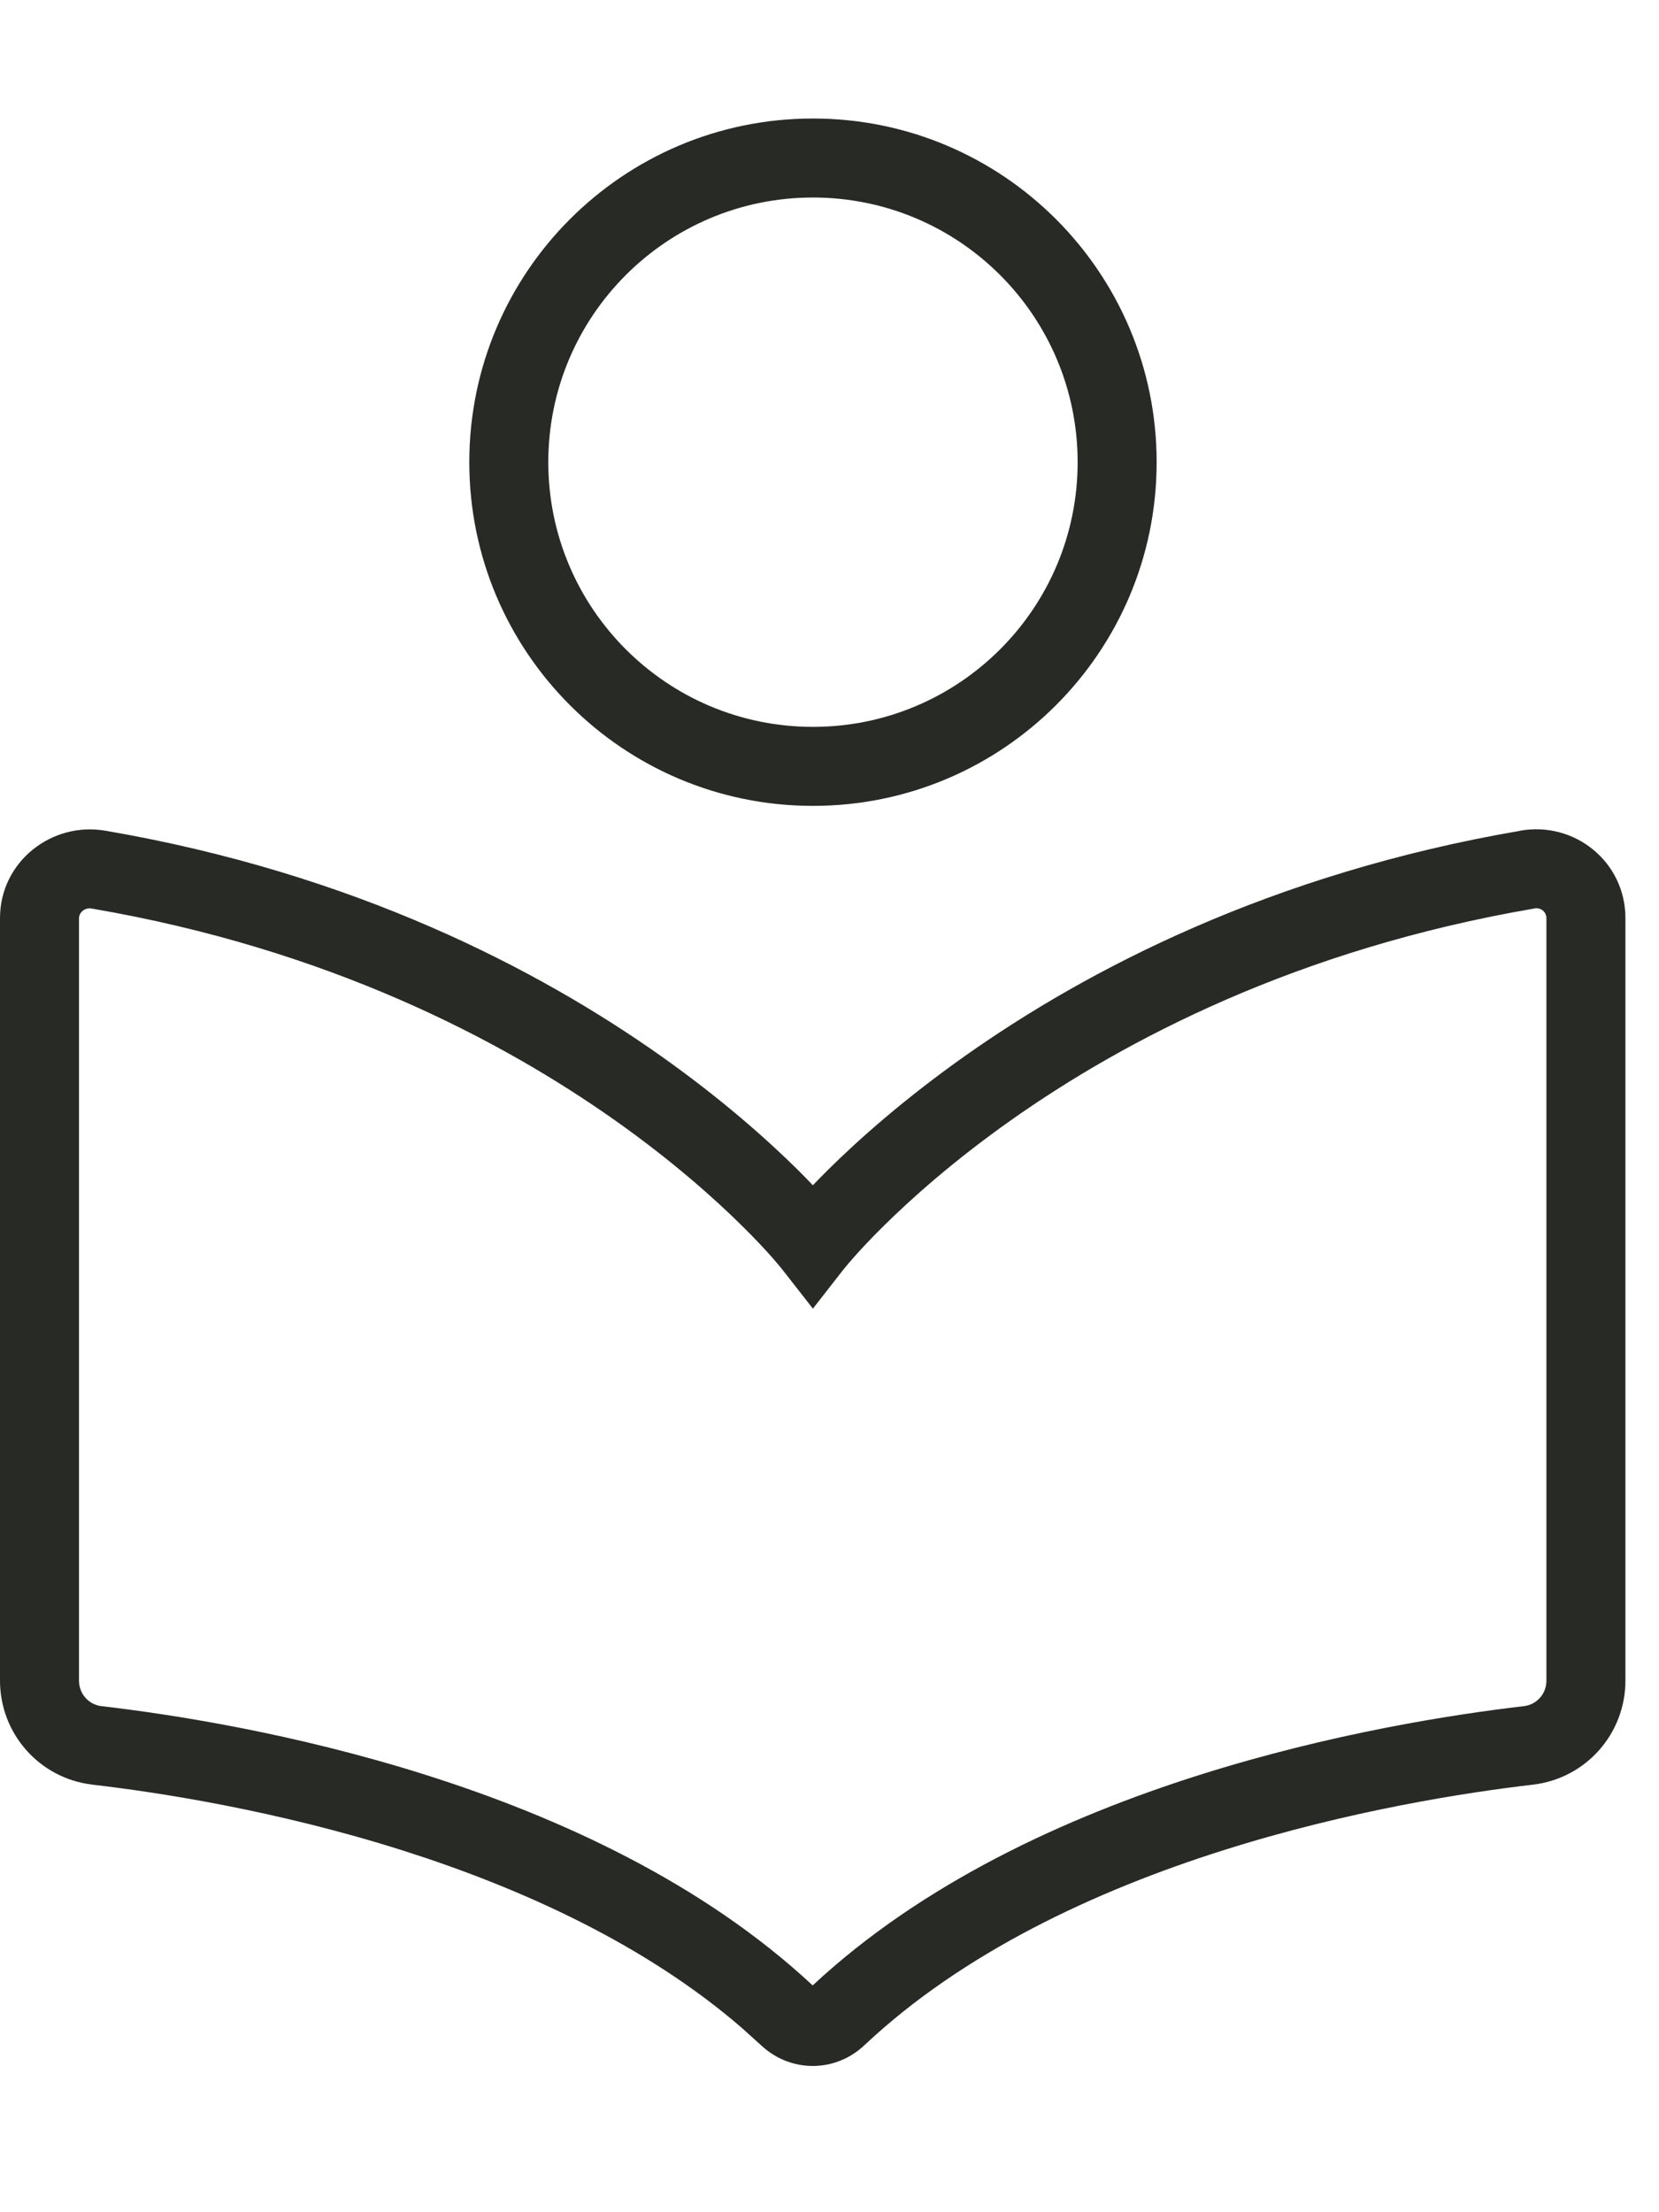
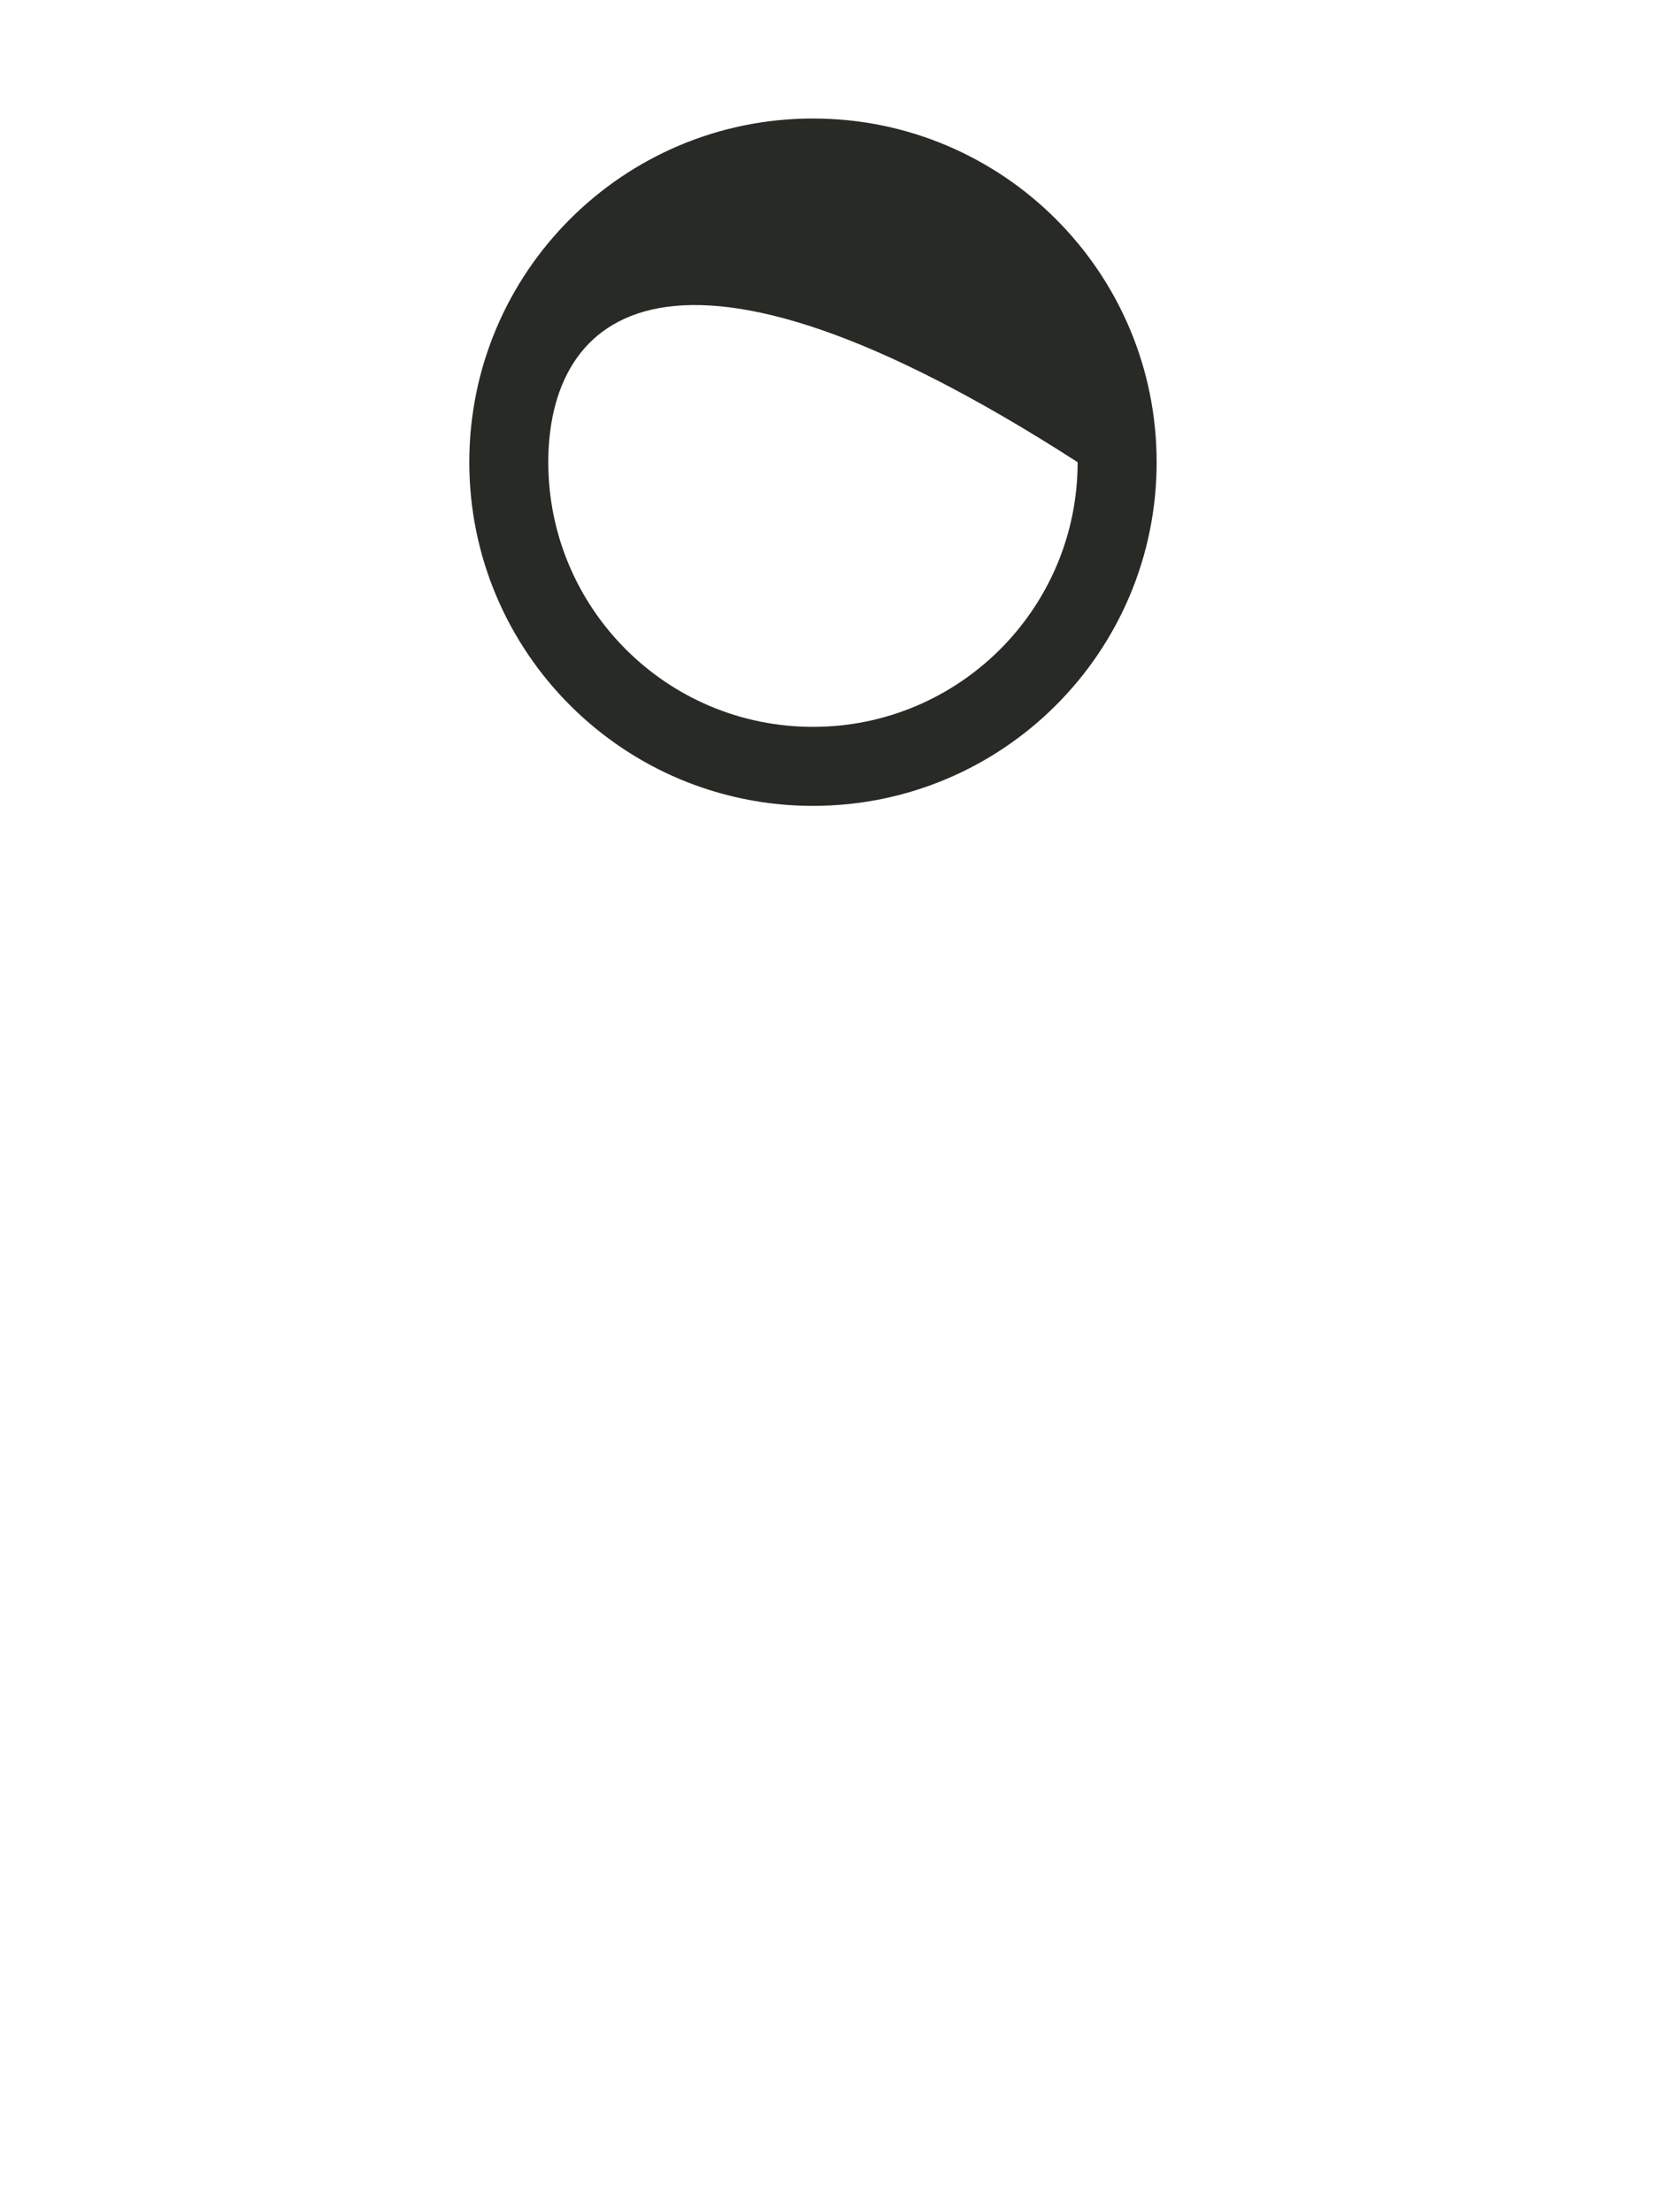
<svg xmlns="http://www.w3.org/2000/svg" width="42" height="56" viewBox="0 0 42 56" fill="none">
  <g clip-path="url(#clip0_22533_65693)">
-     <path d="M27.282 11.7C27.282 8 24.282 5 20.581 5C16.881 5 13.881 8 13.881 11.7C13.881 15.4 16.881 18.4 20.581 18.4C24.282 18.4 27.282 15.4 27.282 11.7ZM29.282 11.7C29.282 16.505 25.386 20.4 20.581 20.4C15.777 20.4 11.882 16.505 11.881 11.7C11.881 6.895 15.777 3 20.581 3C25.386 3 29.282 6.895 29.282 11.7Z" fill="#282A26" />
-     <path d="M39.15 23.243C39.15 23.093 39.021 22.964 38.838 22.996L38.839 22.999C32.849 24.024 28.463 26.329 25.582 28.366C24.141 29.385 23.076 30.337 22.377 31.028C22.027 31.373 21.769 31.653 21.602 31.843C21.518 31.938 21.456 32.011 21.417 32.058C21.398 32.081 21.384 32.099 21.376 32.109C21.372 32.114 21.369 32.116 21.367 32.118L20.58 33.127L19.792 32.119C19.791 32.117 19.788 32.114 19.784 32.109C19.776 32.099 19.762 32.082 19.742 32.058C19.703 32.011 19.642 31.938 19.559 31.843C19.391 31.653 19.133 31.373 18.783 31.028C18.084 30.337 17.019 29.385 15.578 28.366C12.697 26.329 8.311 24.024 2.322 22.999V22.998C2.131 22.967 2 23.114 2 23.243V42.542C2 42.877 2.242 43.148 2.565 43.189H2.566C4.323 43.393 7.441 43.871 10.805 44.938C14.134 45.994 17.778 47.652 20.574 50.259C23.37 47.652 27.015 45.994 30.345 44.938C33.709 43.871 36.828 43.393 38.585 43.189C38.908 43.148 39.15 42.877 39.15 42.542V23.243ZM41.15 42.542C41.15 43.886 40.154 45.014 38.819 45.175L38.815 45.176C37.133 45.372 34.151 45.829 30.95 46.844C27.738 47.863 24.382 49.421 21.886 51.771C21.141 52.474 20.01 52.473 19.265 51.771L18.786 51.339C16.349 49.228 13.211 47.8 10.2 46.844C7 45.829 4.018 45.372 2.335 45.176L2.33 45.175C0.996 45.014 0 43.886 0 42.542V23.243C0 21.812 1.308 20.799 2.656 21.027H2.659C8.989 22.111 13.649 24.552 16.733 26.732C18.273 27.822 19.421 28.847 20.189 29.605C20.332 29.747 20.462 29.882 20.579 30.004C20.697 29.882 20.826 29.748 20.971 29.605C21.738 28.846 22.887 27.822 24.428 26.732C27.509 24.554 32.163 22.116 38.483 21.031V21.029C39.86 20.782 41.15 21.813 41.15 23.243V42.542Z" fill="#282A26" />
+     <path d="M27.282 11.7C16.881 5 13.881 8 13.881 11.7C13.881 15.4 16.881 18.4 20.581 18.4C24.282 18.4 27.282 15.4 27.282 11.7ZM29.282 11.7C29.282 16.505 25.386 20.4 20.581 20.4C15.777 20.4 11.882 16.505 11.881 11.7C11.881 6.895 15.777 3 20.581 3C25.386 3 29.282 6.895 29.282 11.7Z" fill="#282A26" />
  </g>
  <defs>
    <clipPath id="clip0_22533_65693">
      <rect width="41.15" height="55.298" fill="white" />
    </clipPath>
  </defs>
</svg>